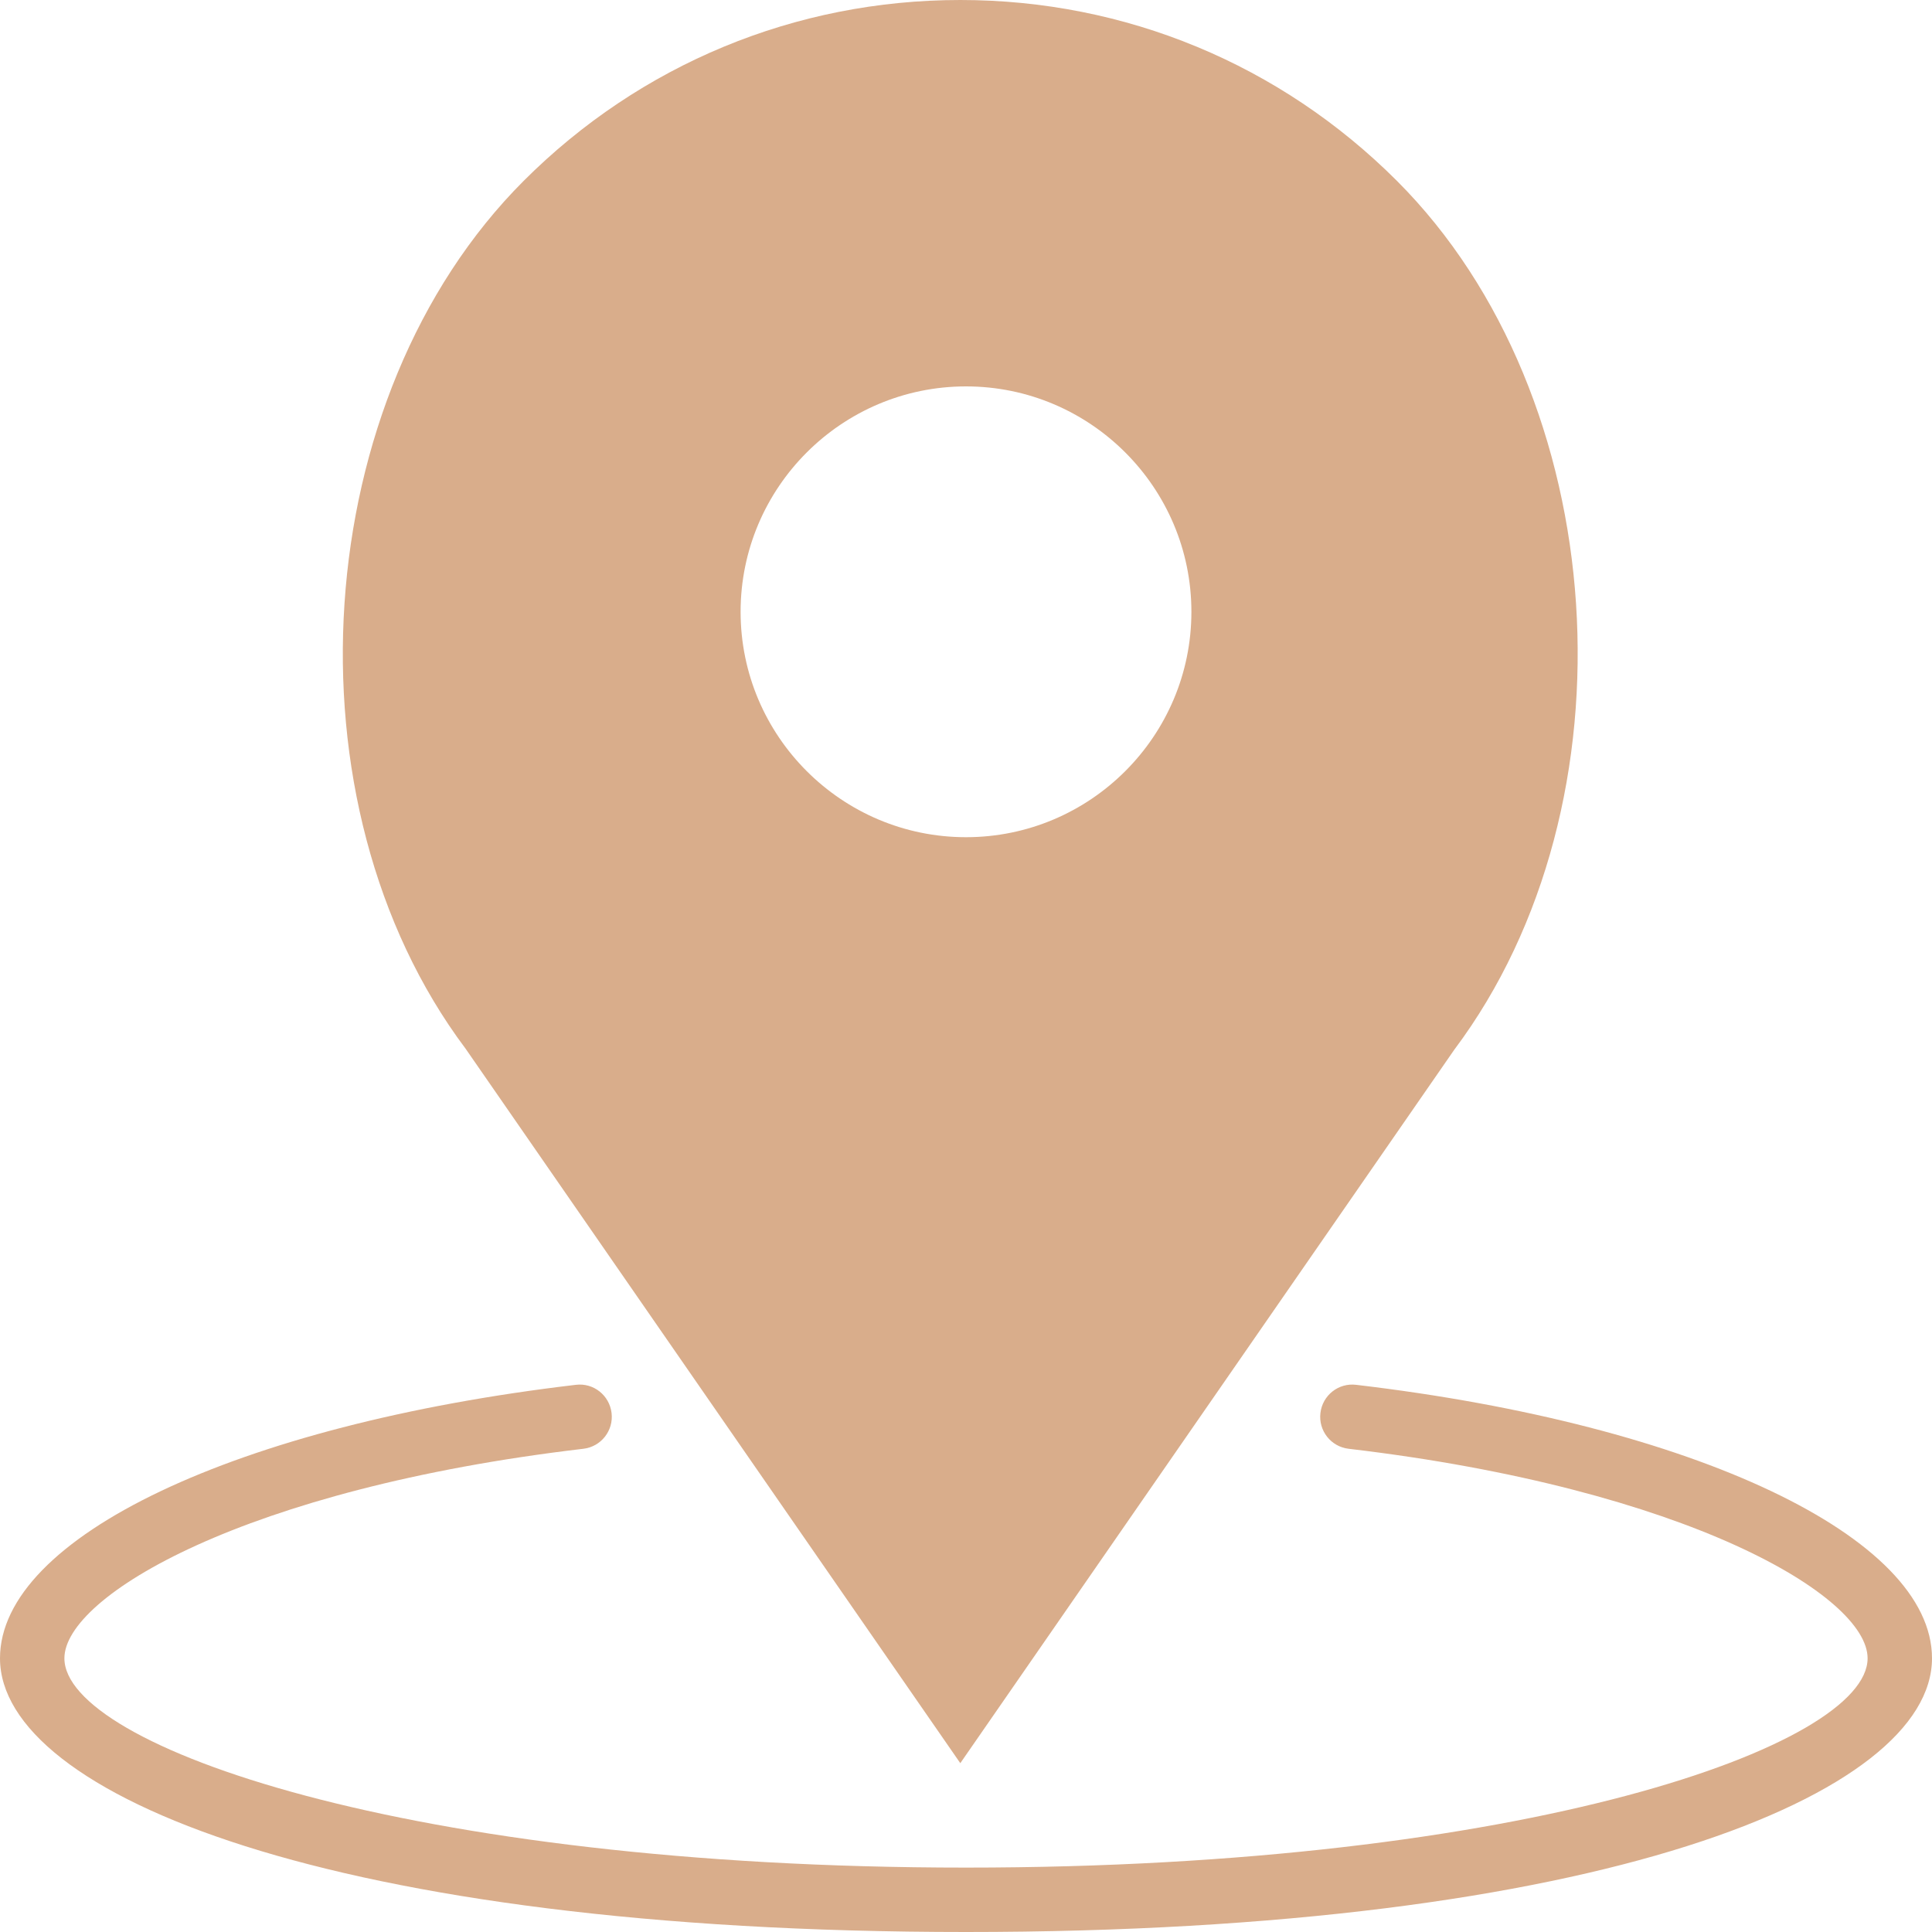
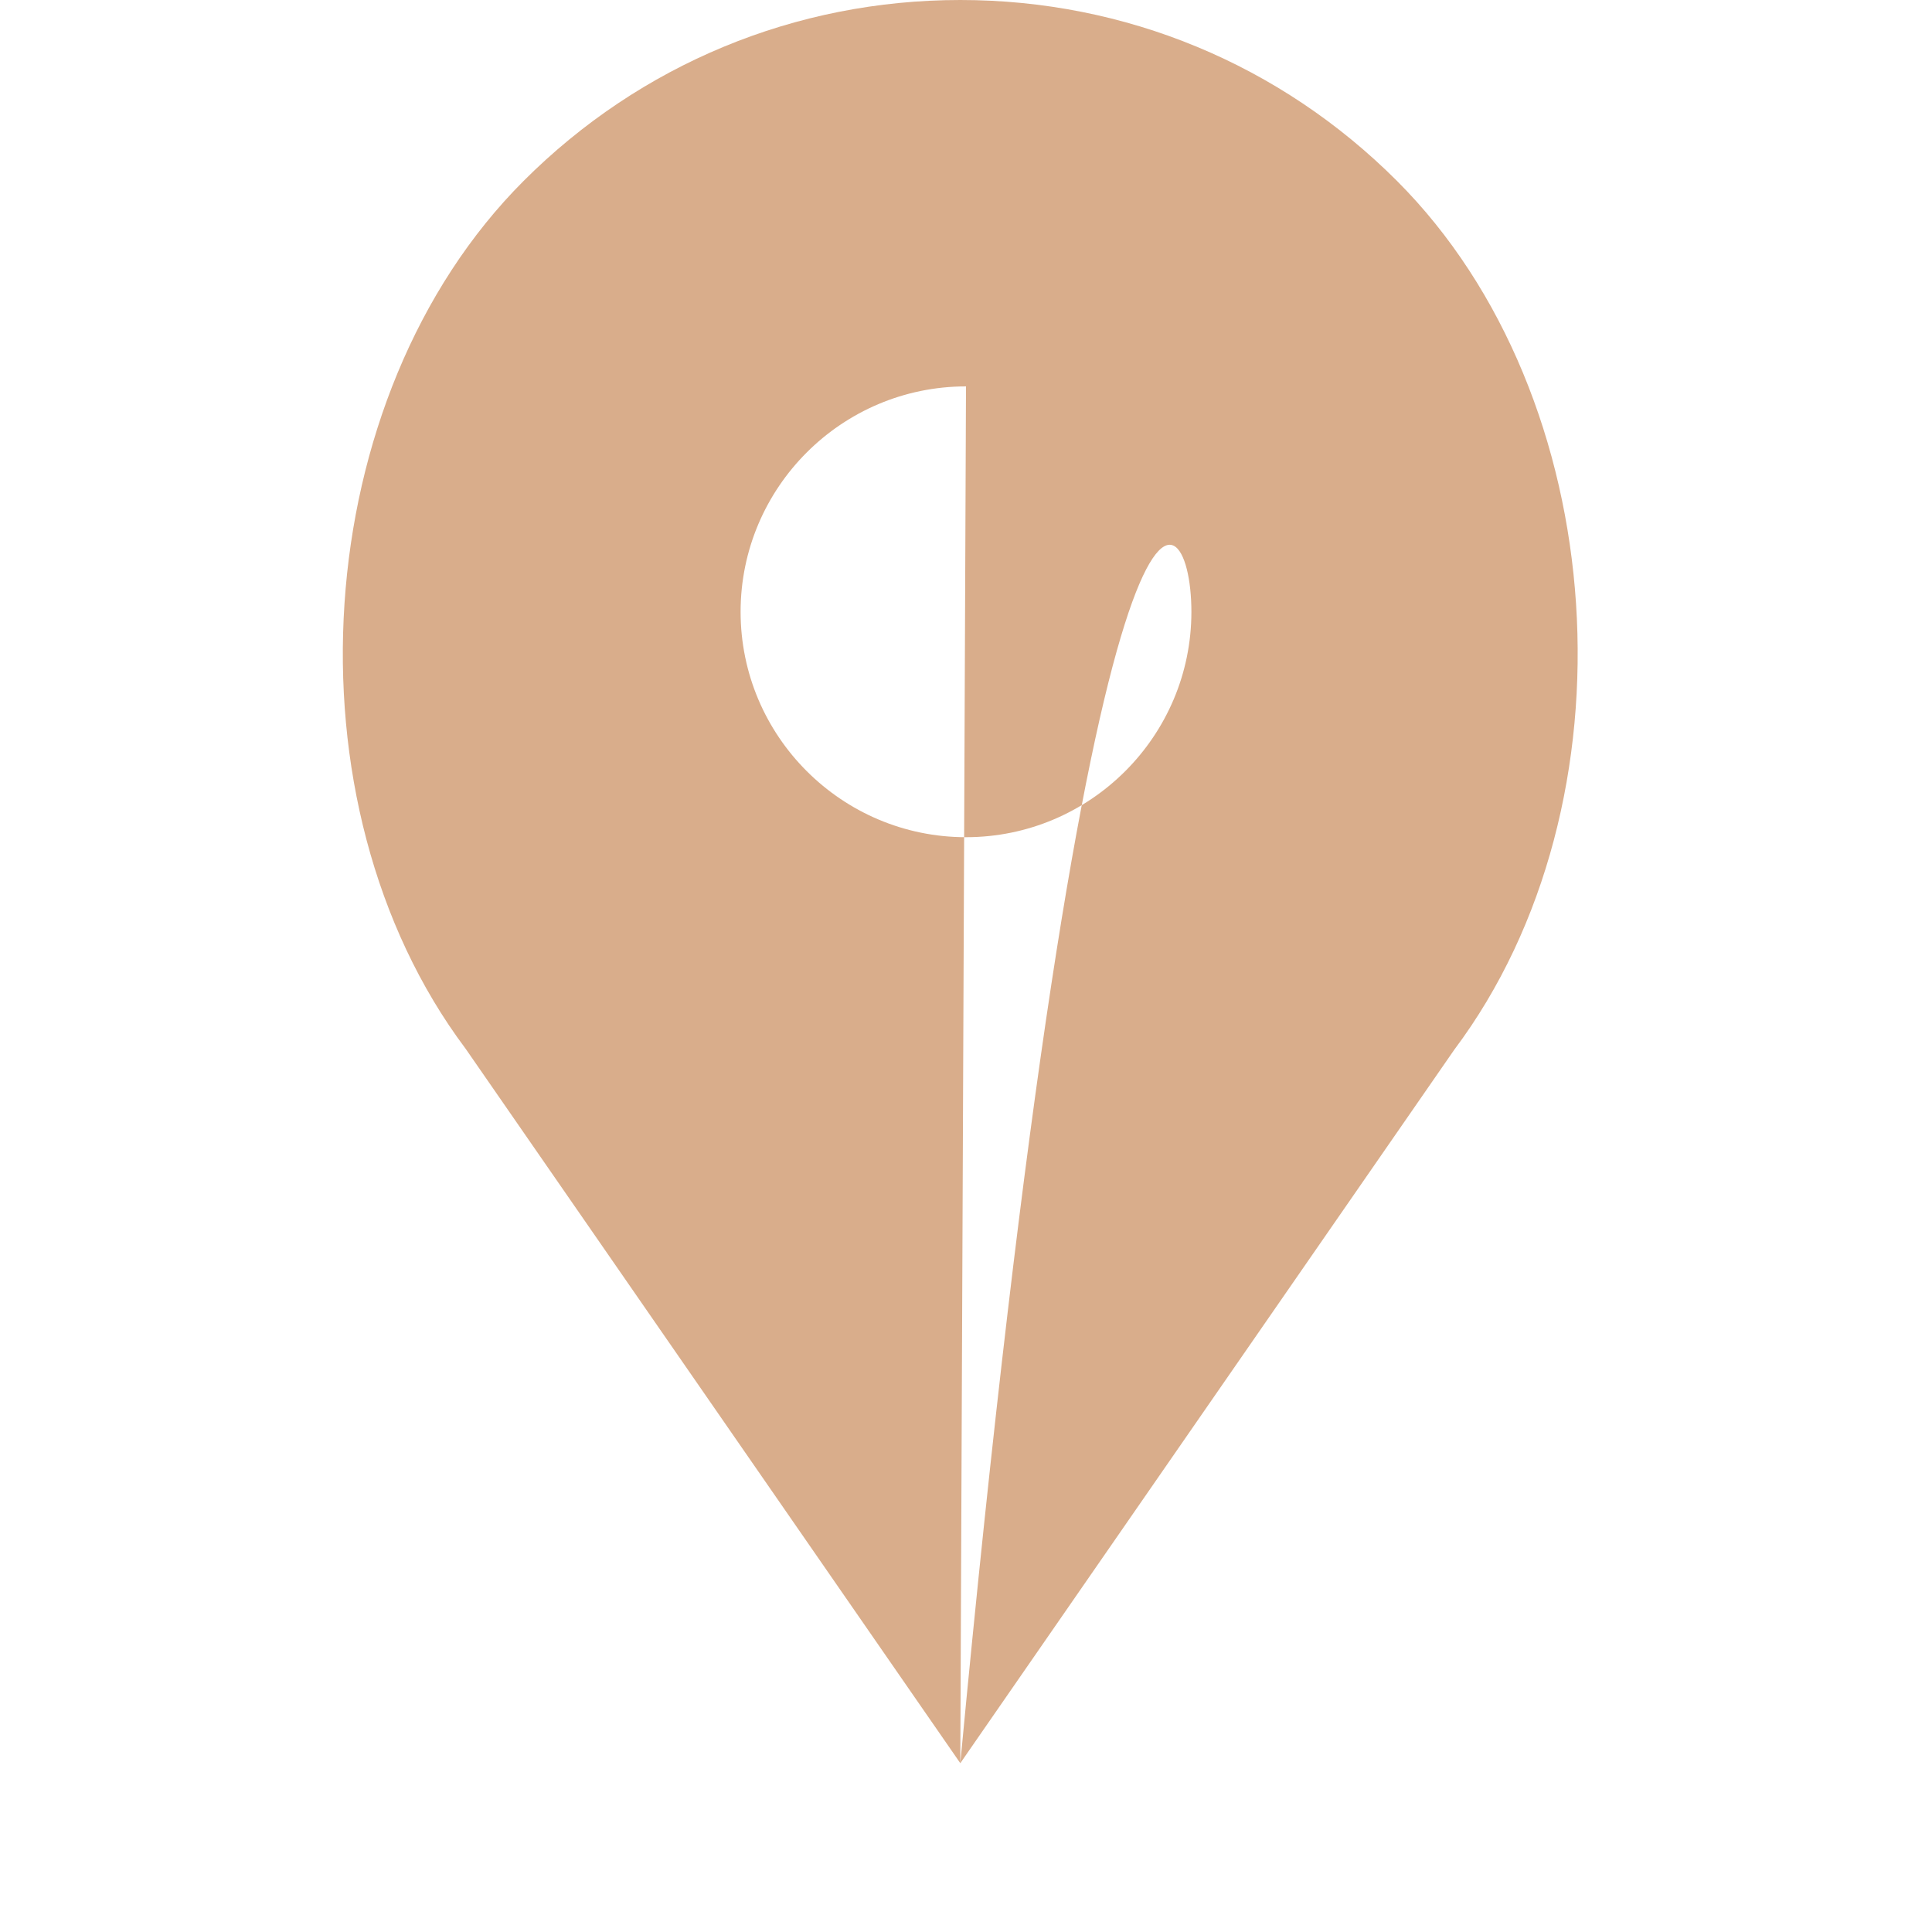
<svg xmlns="http://www.w3.org/2000/svg" fill="#d9ad8b" height="60" preserveAspectRatio="xMidYMid meet" version="1" viewBox="0.0 0.0 60.0 60.0" width="60" zoomAndPan="magnify">
  <g fill="none" fill-rule="evenodd">
    <g fill="#d9ad8b" id="change1_1">
-       <path d="M42.117,43.007 C41.567,42.939 41.071,43.334 41.007,43.883 C40.942,44.432 41.334,44.929 41.883,44.993 C52.399,46.232 58,49.567 58,51.5 C58,54.214 47.348,58 30,58 C12.652,58 2,54.214 2,51.5 C2,49.567 7.601,46.232 18.117,44.993 C18.665,44.929 19.058,44.432 18.993,43.883 C18.928,43.334 18.433,42.938 17.883,43.007 C7.354,44.247 0,47.739 0,51.5 C0,55.724 10.305,60 30,60 C49.695,60 60,55.724 60,51.5 C60,47.739 52.646,44.247 42.117,43.007" />
-       <path d="M29.823,54.757 L45.164,32.6 C50.919,24.929 50.086,12.319 43.383,5.617 C39.761,1.995 34.945,0 29.823,0 C24.701,0 19.885,1.995 16.263,5.617 C9.561,12.319 8.728,24.928 14.46,32.569 L29.823,54.757 L29.823,54.757 Z M30,12 C33.86,12 37,15.141 37,19 C37,22.859 33.86,26 30,26 C26.14,26 23,22.859 23,19 C23,15.141 26.14,12 30,12 L30,12 Z" />
+       <path d="M29.823,54.757 L45.164,32.6 C50.919,24.929 50.086,12.319 43.383,5.617 C39.761,1.995 34.945,0 29.823,0 C24.701,0 19.885,1.995 16.263,5.617 C9.561,12.319 8.728,24.928 14.46,32.569 L29.823,54.757 L29.823,54.757 Z C33.86,12 37,15.141 37,19 C37,22.859 33.86,26 30,26 C26.14,26 23,22.859 23,19 C23,15.141 26.14,12 30,12 L30,12 Z" />
    </g>
  </g>
</svg>